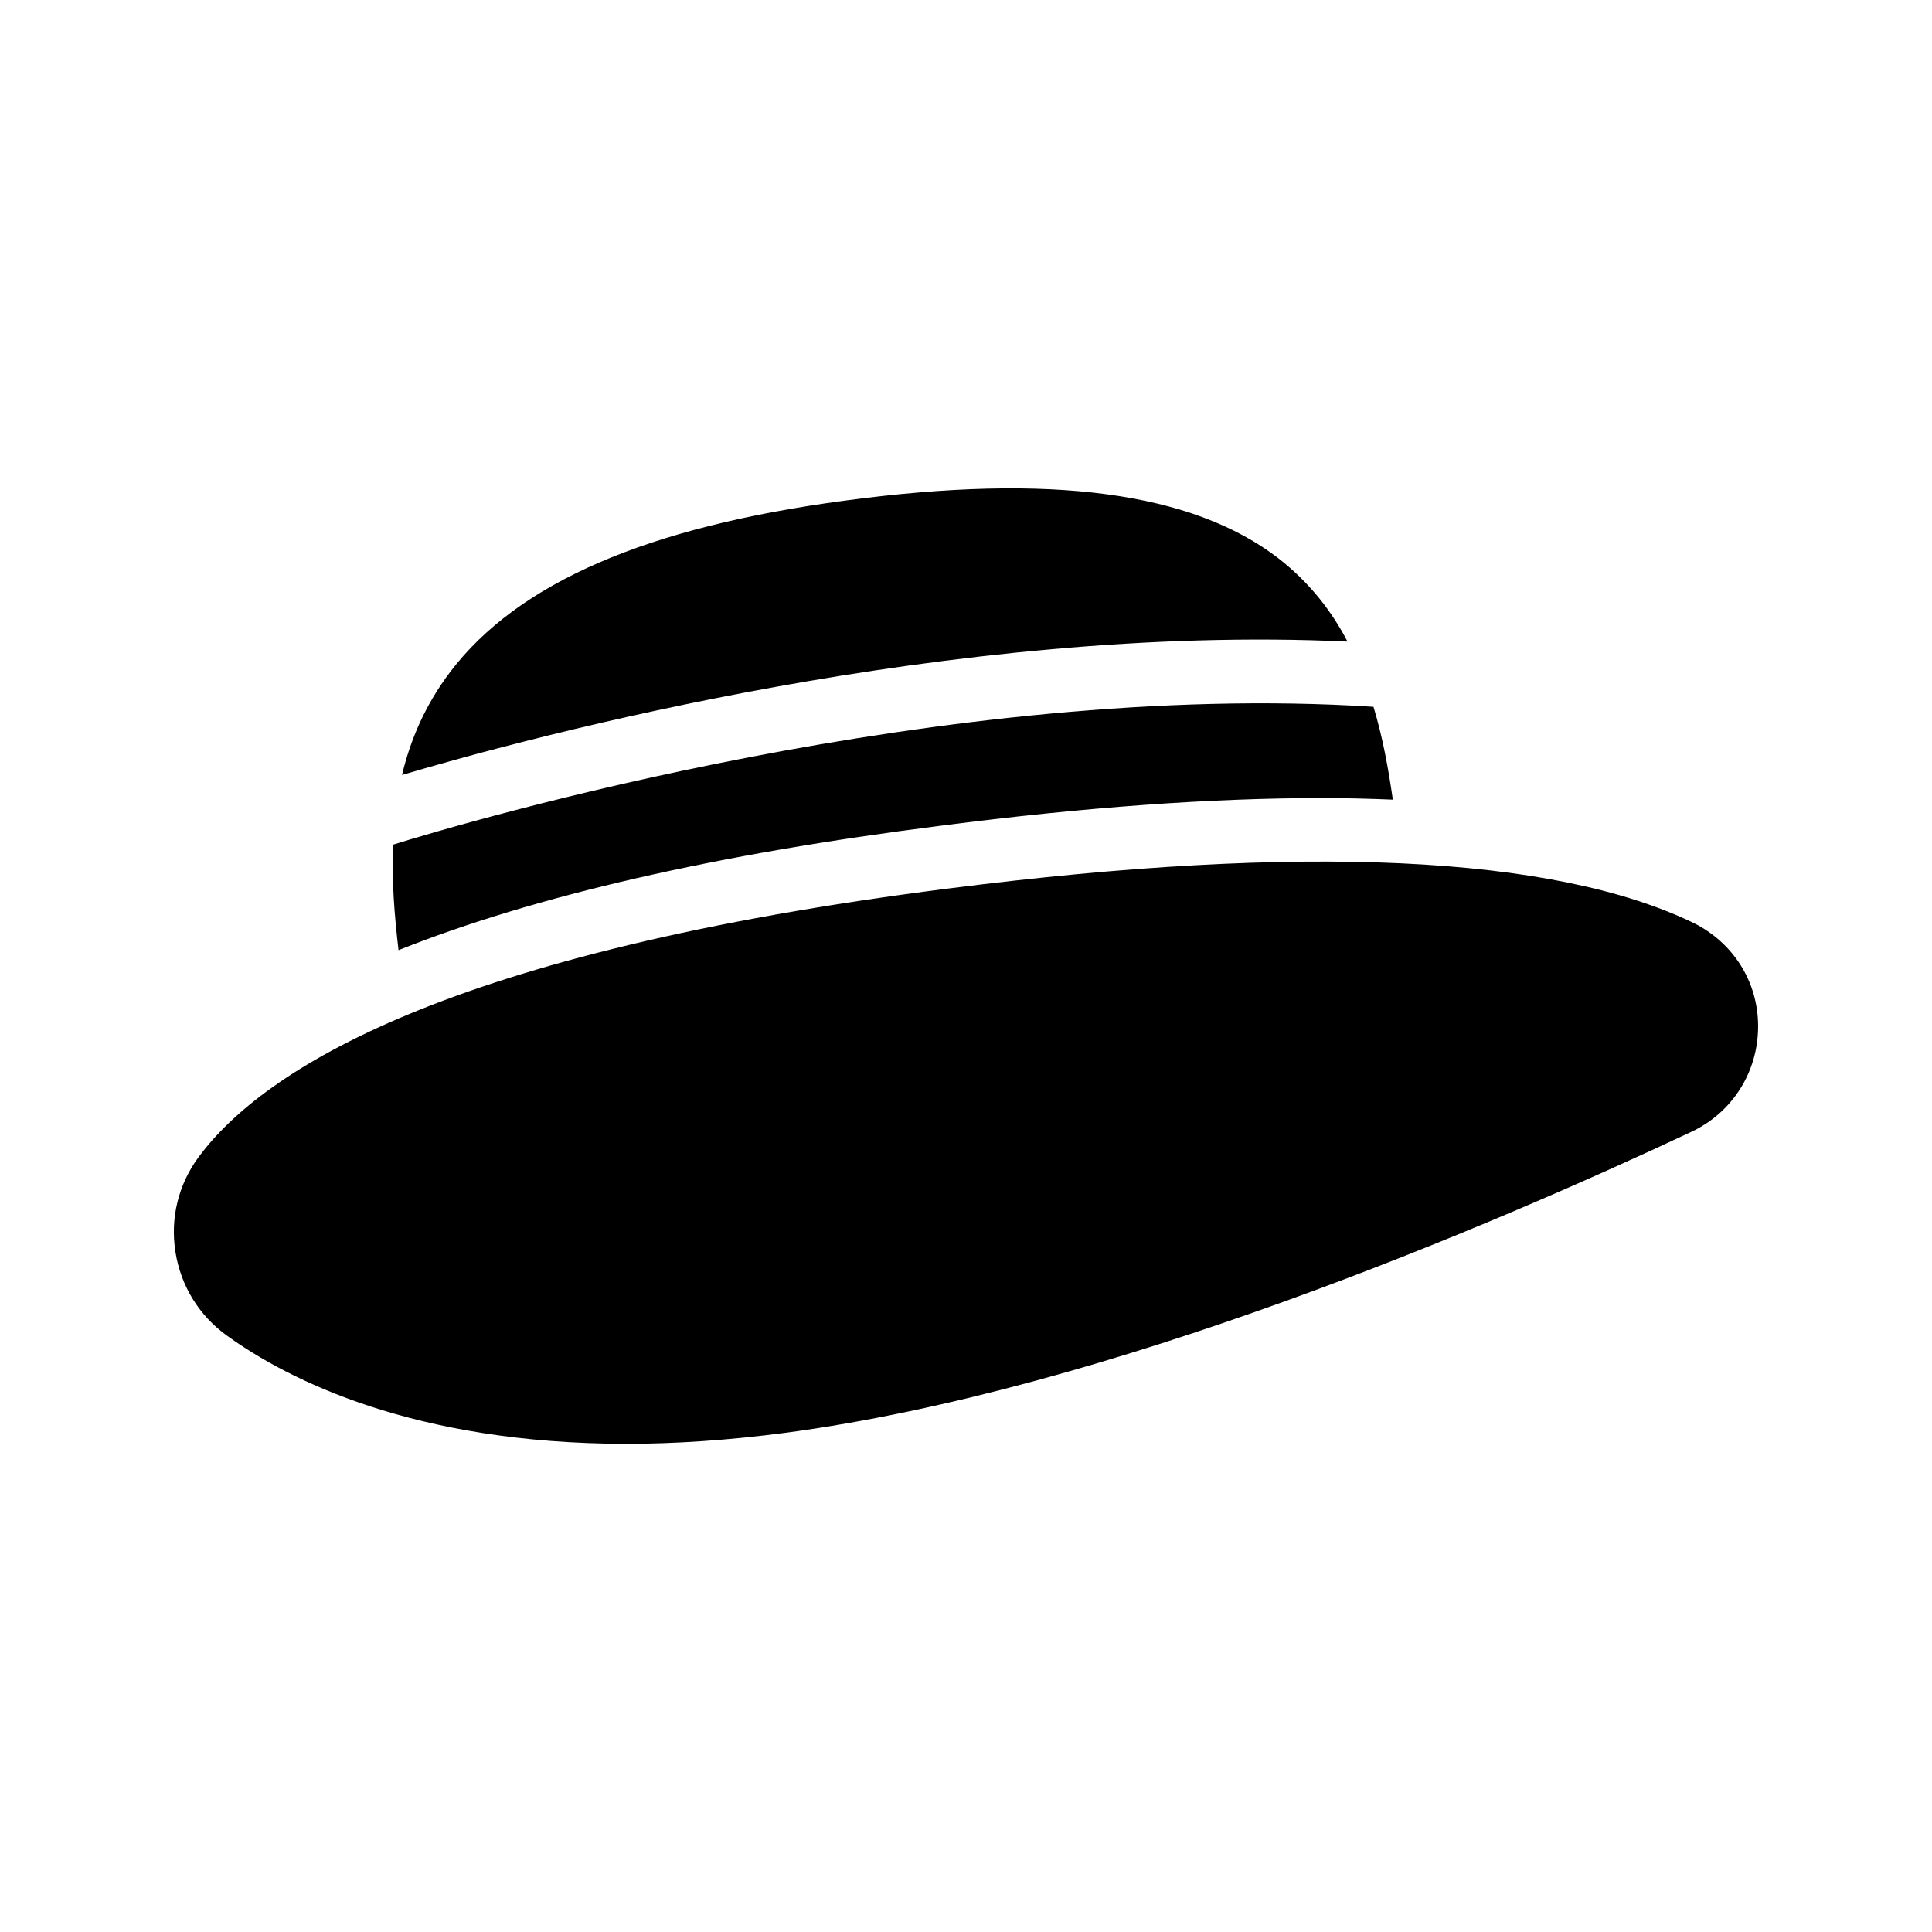
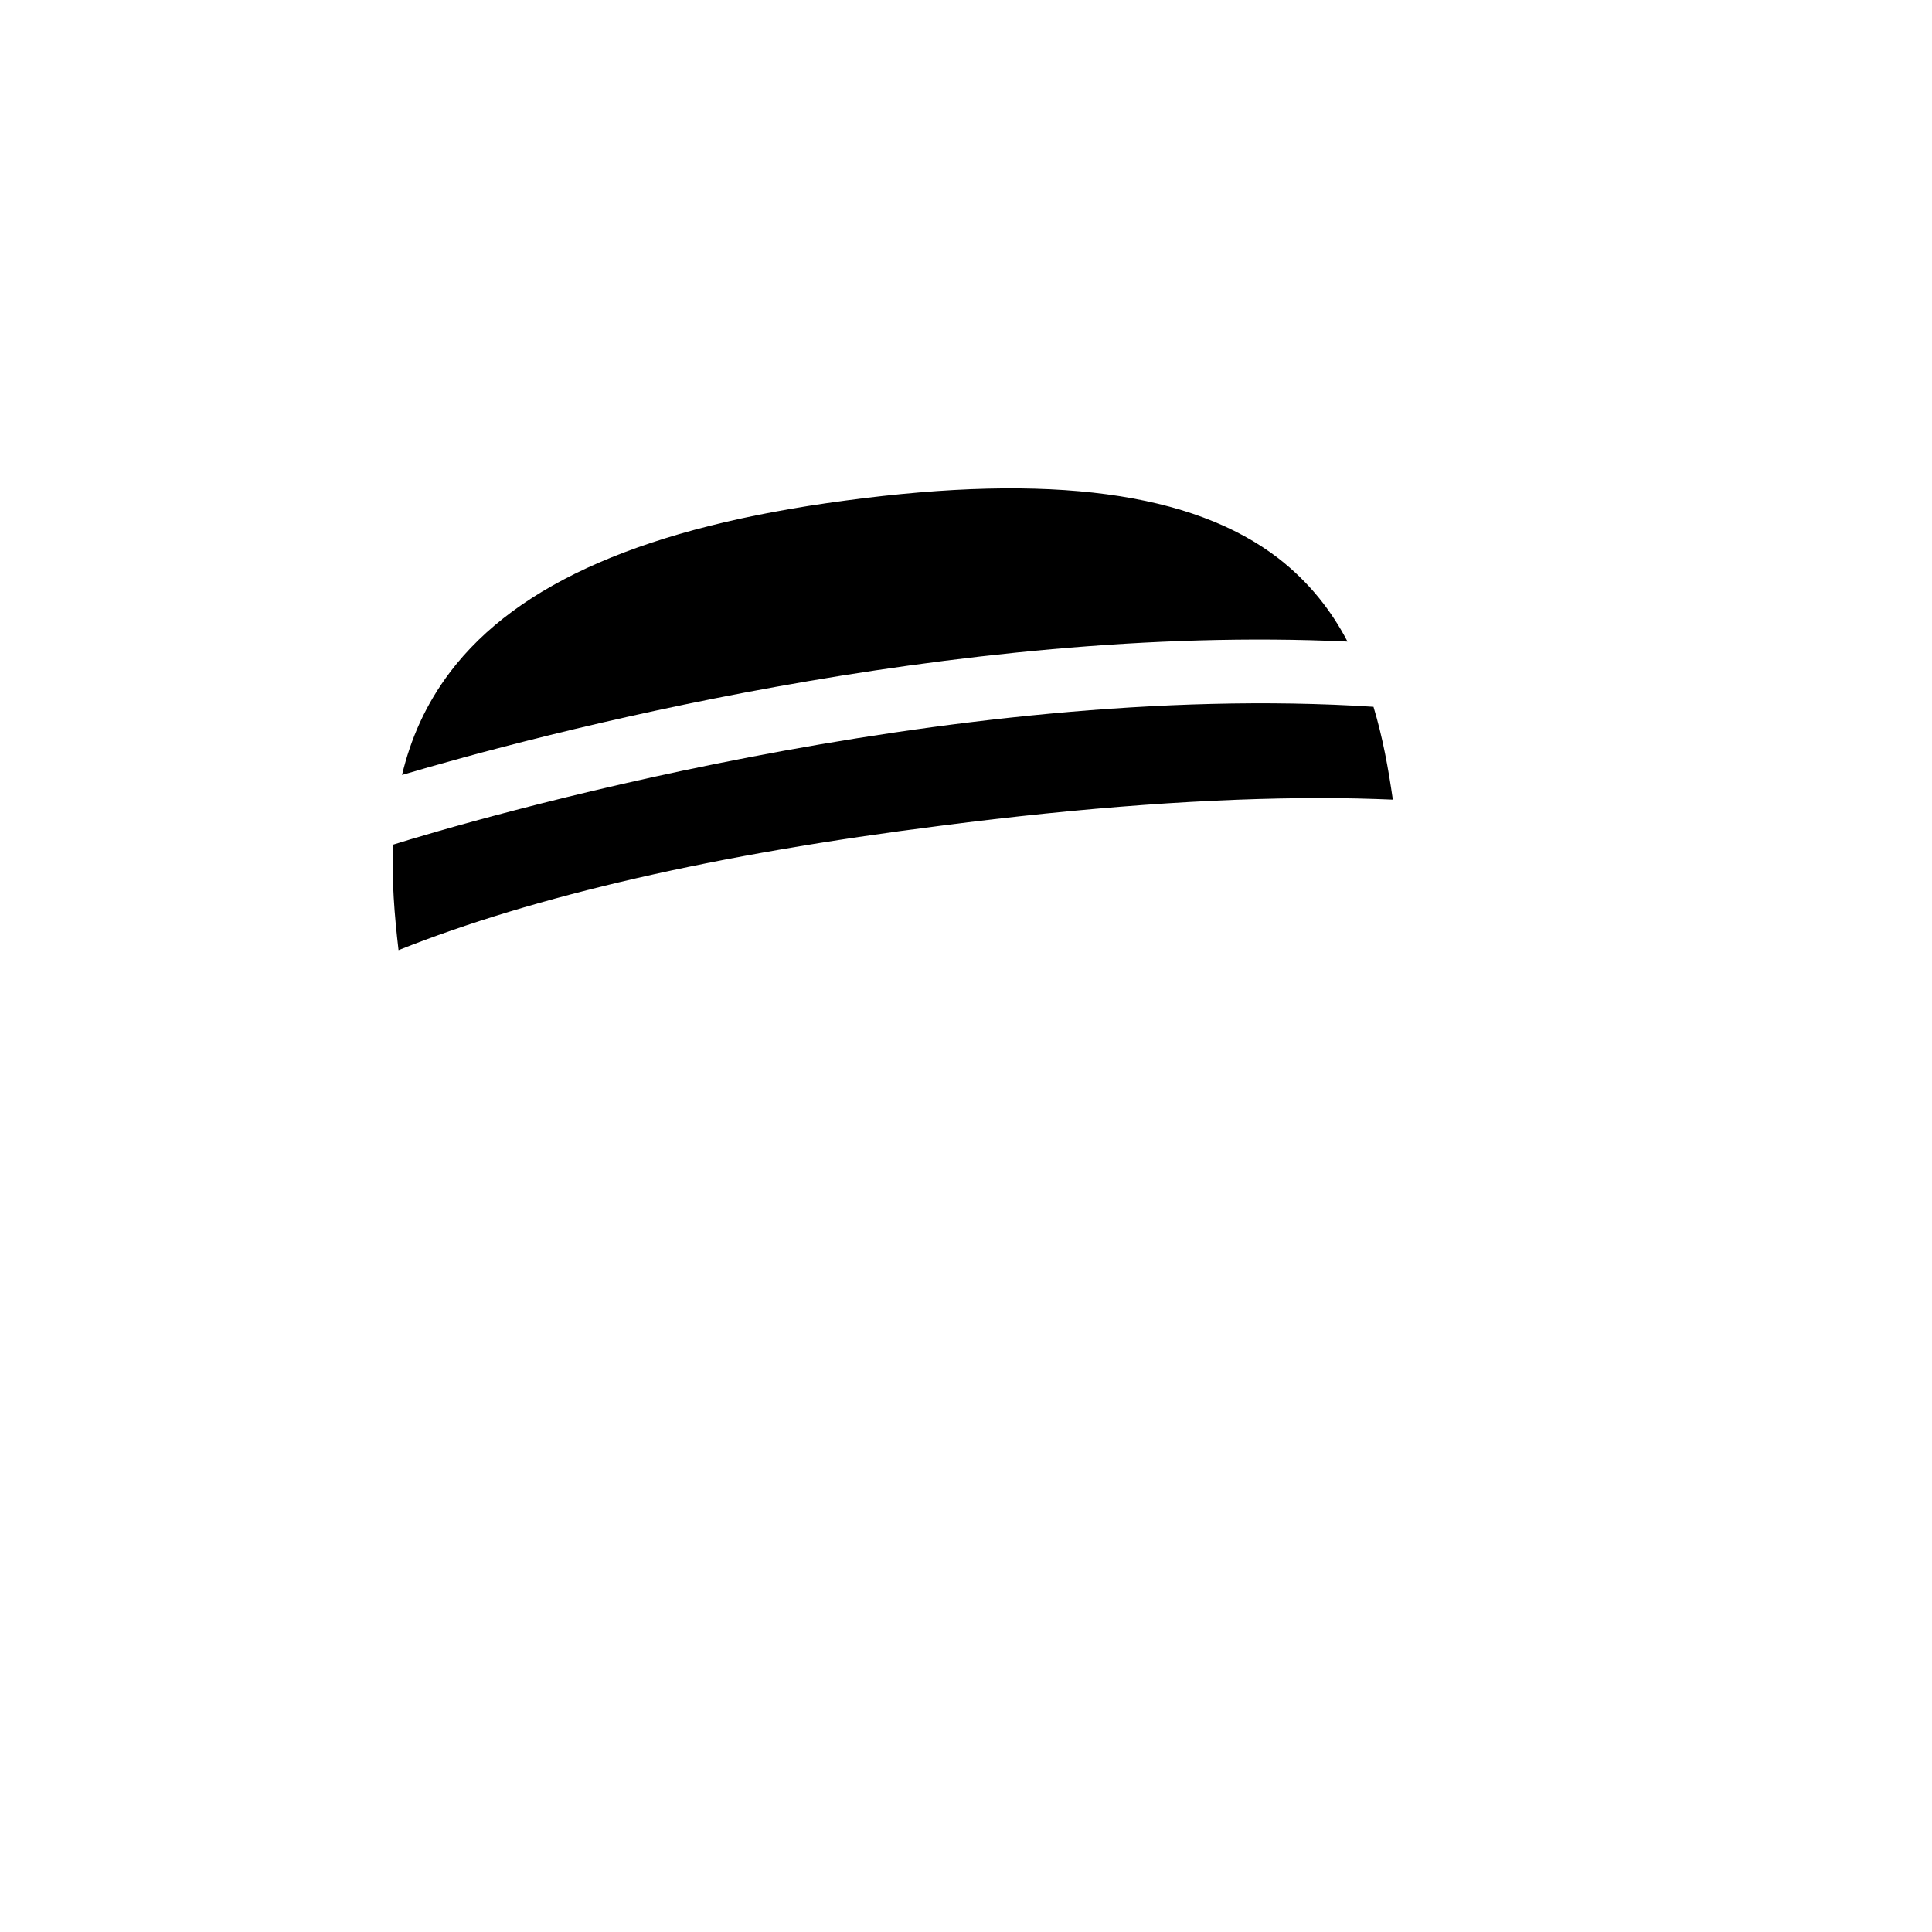
<svg xmlns="http://www.w3.org/2000/svg" fill="#000000" width="800px" height="800px" version="1.1" viewBox="144 144 512 512">
  <g>
    <path d="m250.54 349.37c2.266-9.488 6.215-18.641 12.762-27.289 17.887-23.594 52.145-38.457 104.71-45.426 54.41-7.305 92.027-2.266 114.87 15.367 8.062 6.297 13.938 13.77 18.223 22-104.45-4.875-215.71 25.02-250.56 35.348z" />
    <path d="m513.11 355.91c-6.047-0.25-12.344-0.418-18.895-0.418-29.137 0-62.977 2.434-100.68 7.305-59.871 7.559-107.9 18.641-143.92 33-1.09-9.238-1.848-18.641-1.426-27.961 18.559-5.793 146.69-43.832 259.8-36.527 2.438 8.062 3.949 16.375 5.125 24.602z" />
-     <path d="m592.79 388.58c-37.199-17.969-103.53-21.074-197.16-9.152-133.43 16.879-181.88 48.113-199 71.207-5.375 7.305-7.559 16.207-6.129 25.191 1.426 8.984 6.297 16.879 13.688 22.168 16.207 11.672 49.543 28.633 105.88 28.633 12.848 0 26.871-0.922 42.234-2.938 85.562-11.418 187.08-54.914 239.98-79.77 10.832-5.121 17.551-15.785 17.633-27.711v-0.254c0-11.84-6.633-22.168-17.129-27.375z" />
  </g>
</svg>